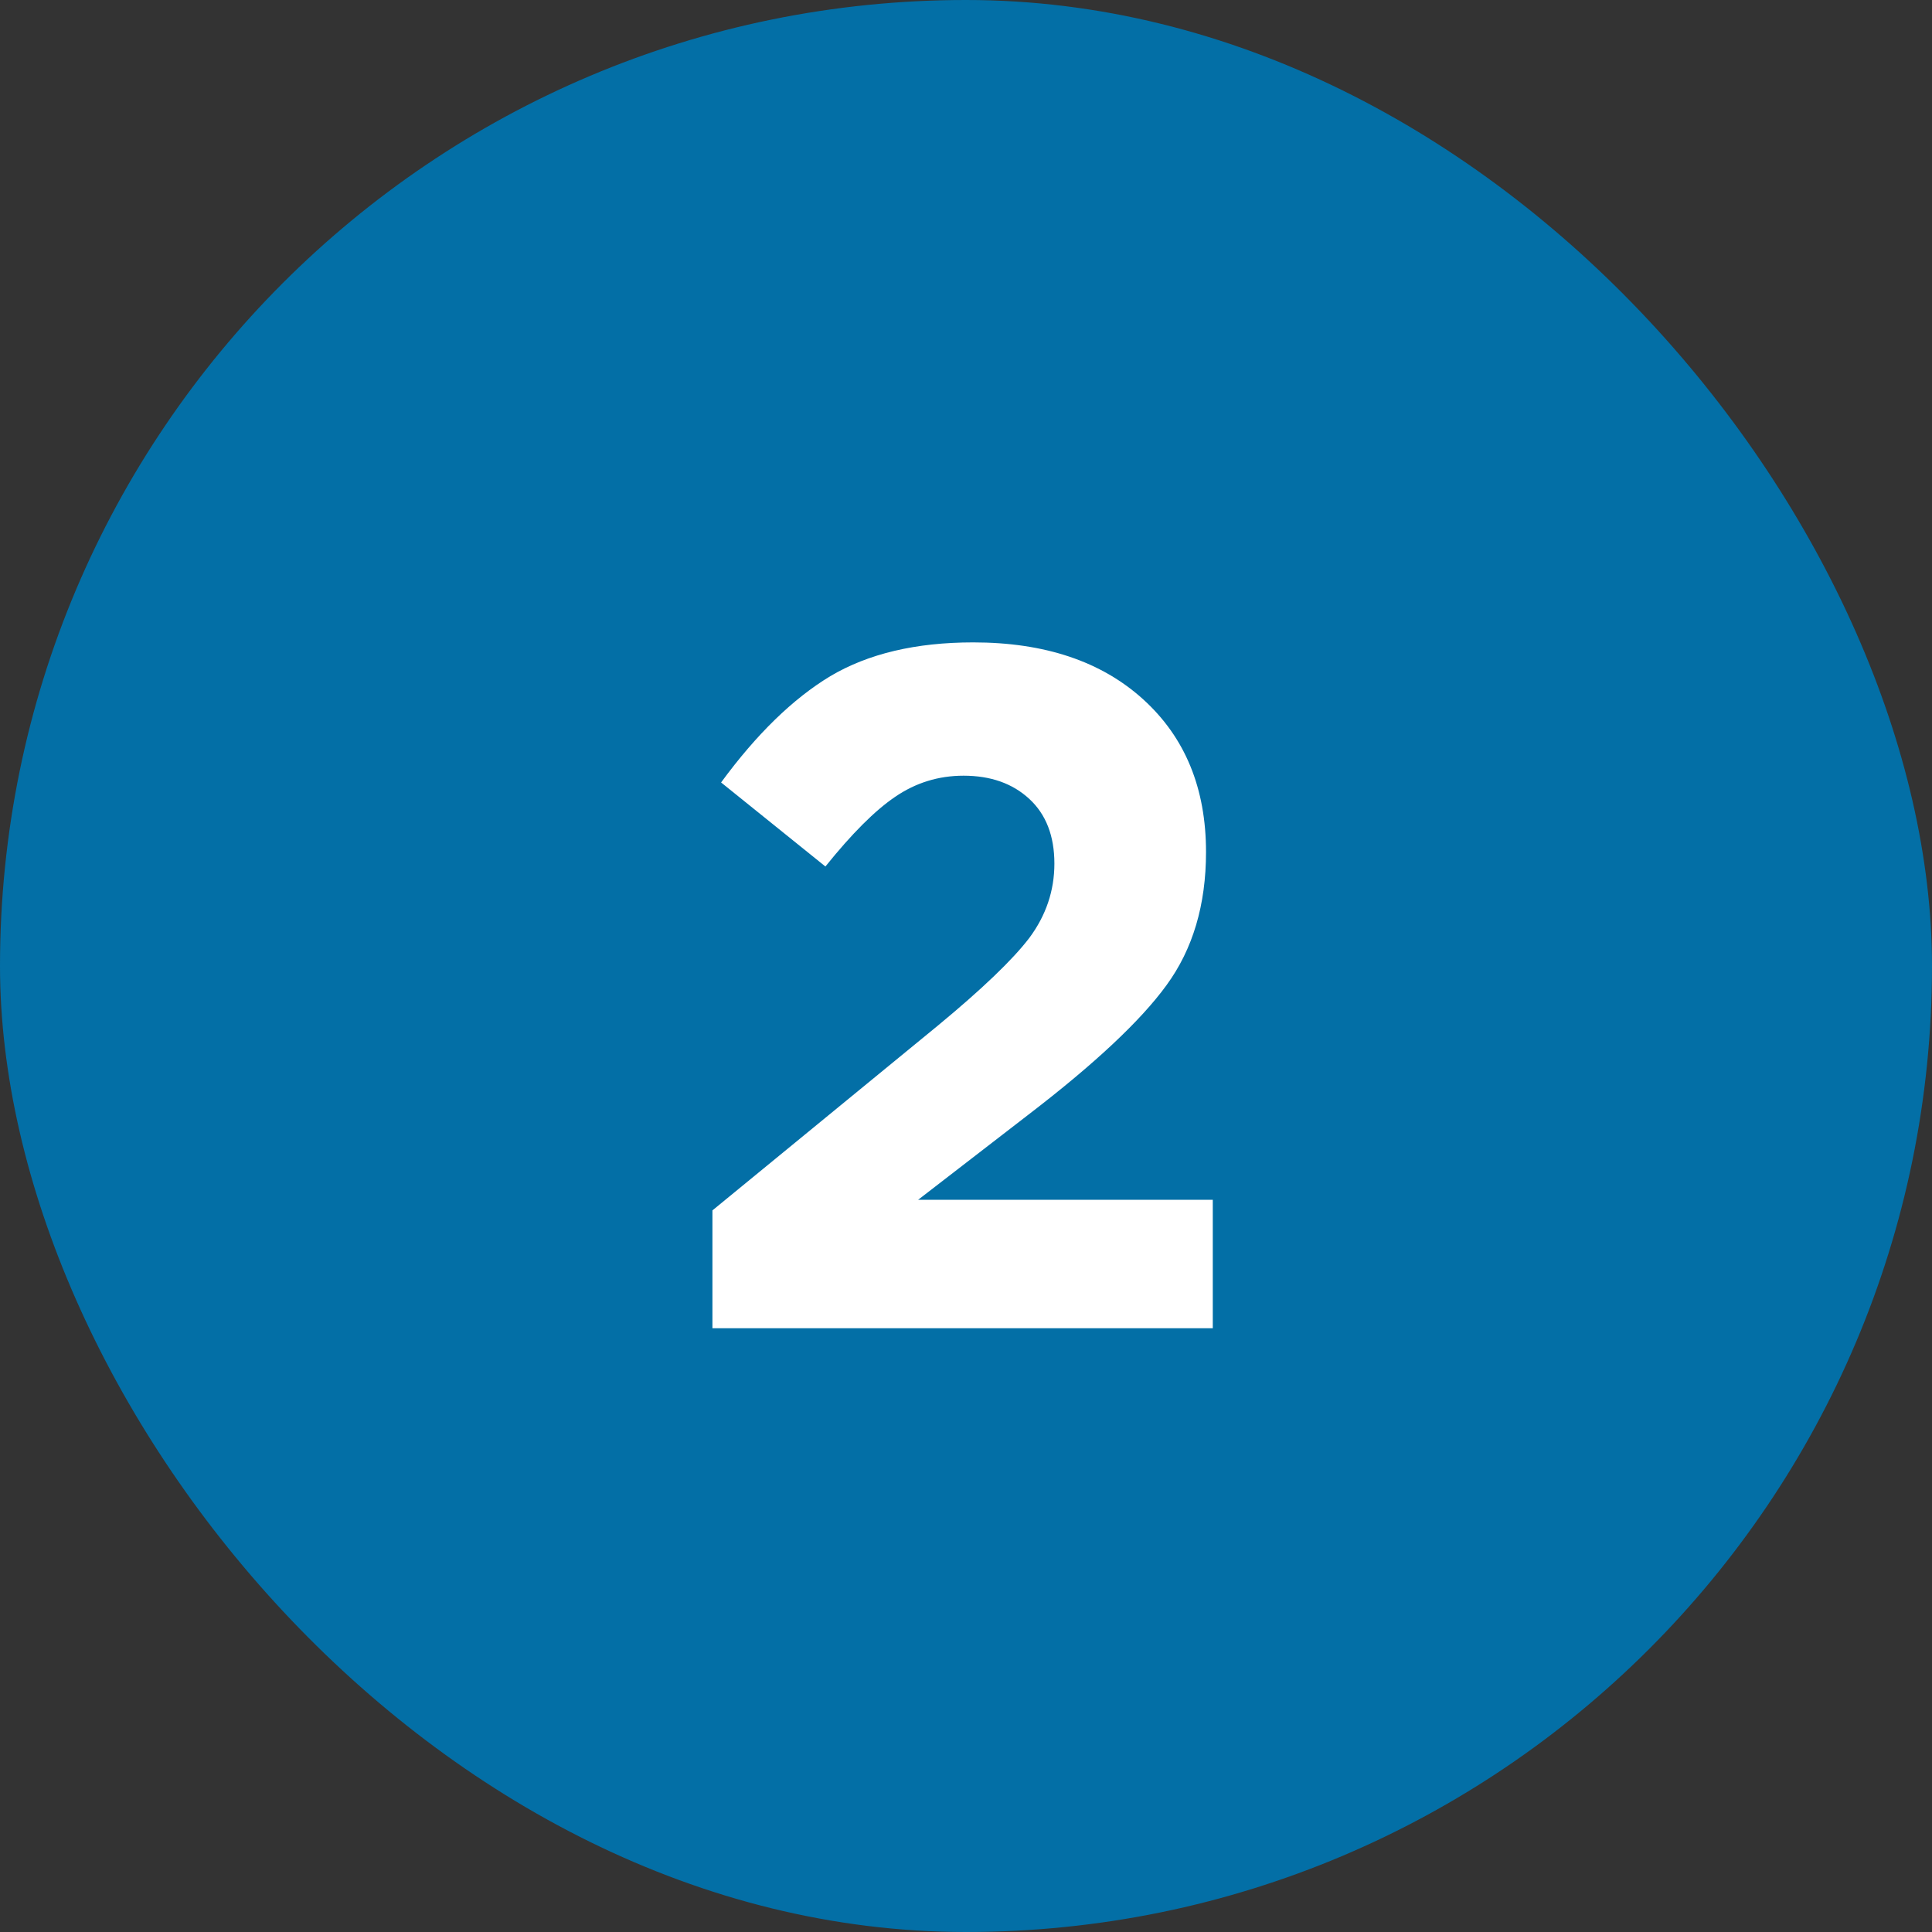
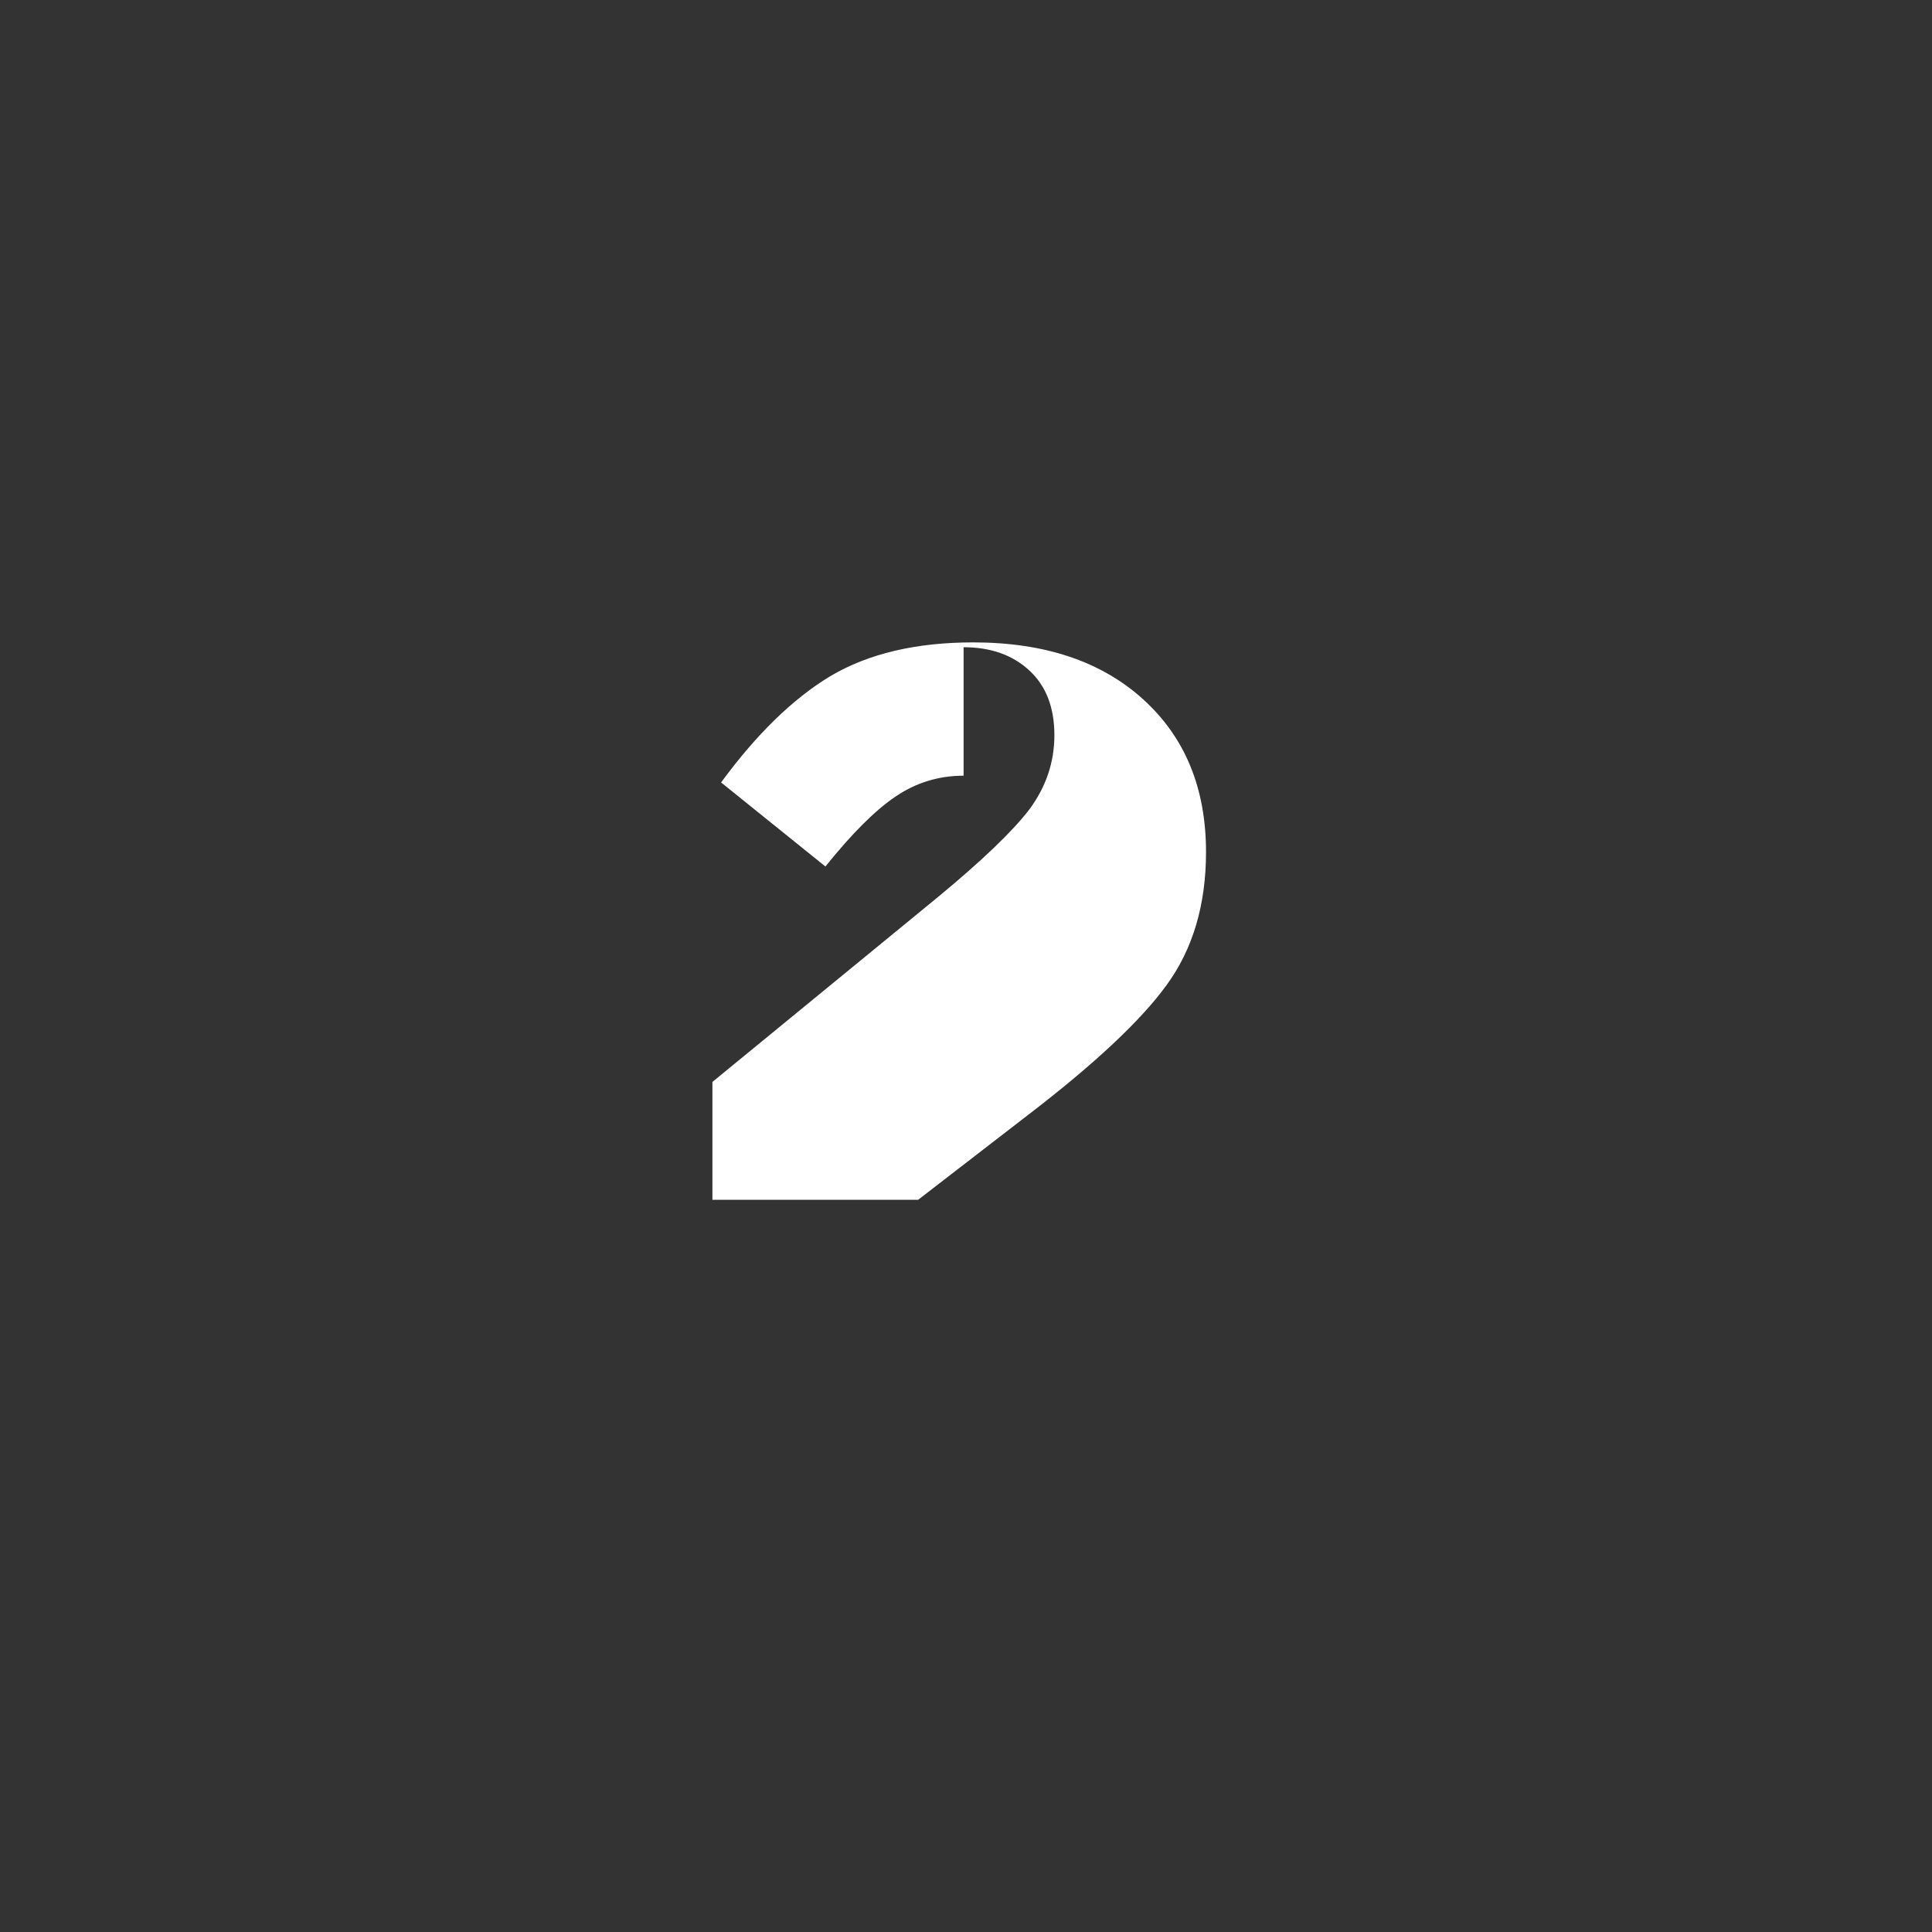
<svg xmlns="http://www.w3.org/2000/svg" width="64" height="64" viewBox="0 0 64 64" fill="none">
  <rect x="0" y="0" width="64" height="64" fill="#333333" stroke="none" />
-   <rect width="64" height="64" rx="32" fill="#036FA6" />
-   <path d="M31.92 25.696c-.833 0-1.59.235-2.273.704-.661.448-1.43 1.216-2.304 2.304l-3.456-2.784c1.174-1.6 2.379-2.773 3.616-3.52 1.259-.747 2.838-1.12 4.736-1.12 2.368 0 4.246.63 5.632 1.888 1.387 1.259 2.08 2.944 2.08 5.056 0 1.75-.437 3.221-1.312 4.416-.853 1.173-2.378 2.603-4.576 4.288l-3.648 2.816h9.76V44H23.6v-3.904l7.456-6.112c1.472-1.216 2.486-2.187 3.04-2.912.555-.747.832-1.568.832-2.464 0-.917-.277-1.632-.832-2.144-.554-.512-1.28-.768-2.176-.768z" fill="#fff" />
+   <path d="M31.92 25.696c-.833 0-1.59.235-2.273.704-.661.448-1.43 1.216-2.304 2.304l-3.456-2.784c1.174-1.6 2.379-2.773 3.616-3.52 1.259-.747 2.838-1.12 4.736-1.12 2.368 0 4.246.63 5.632 1.888 1.387 1.259 2.08 2.944 2.08 5.056 0 1.75-.437 3.221-1.312 4.416-.853 1.173-2.378 2.603-4.576 4.288l-3.648 2.816h9.76H23.6v-3.904l7.456-6.112c1.472-1.216 2.486-2.187 3.04-2.912.555-.747.832-1.568.832-2.464 0-.917-.277-1.632-.832-2.144-.554-.512-1.28-.768-2.176-.768z" fill="#fff" />
</svg>